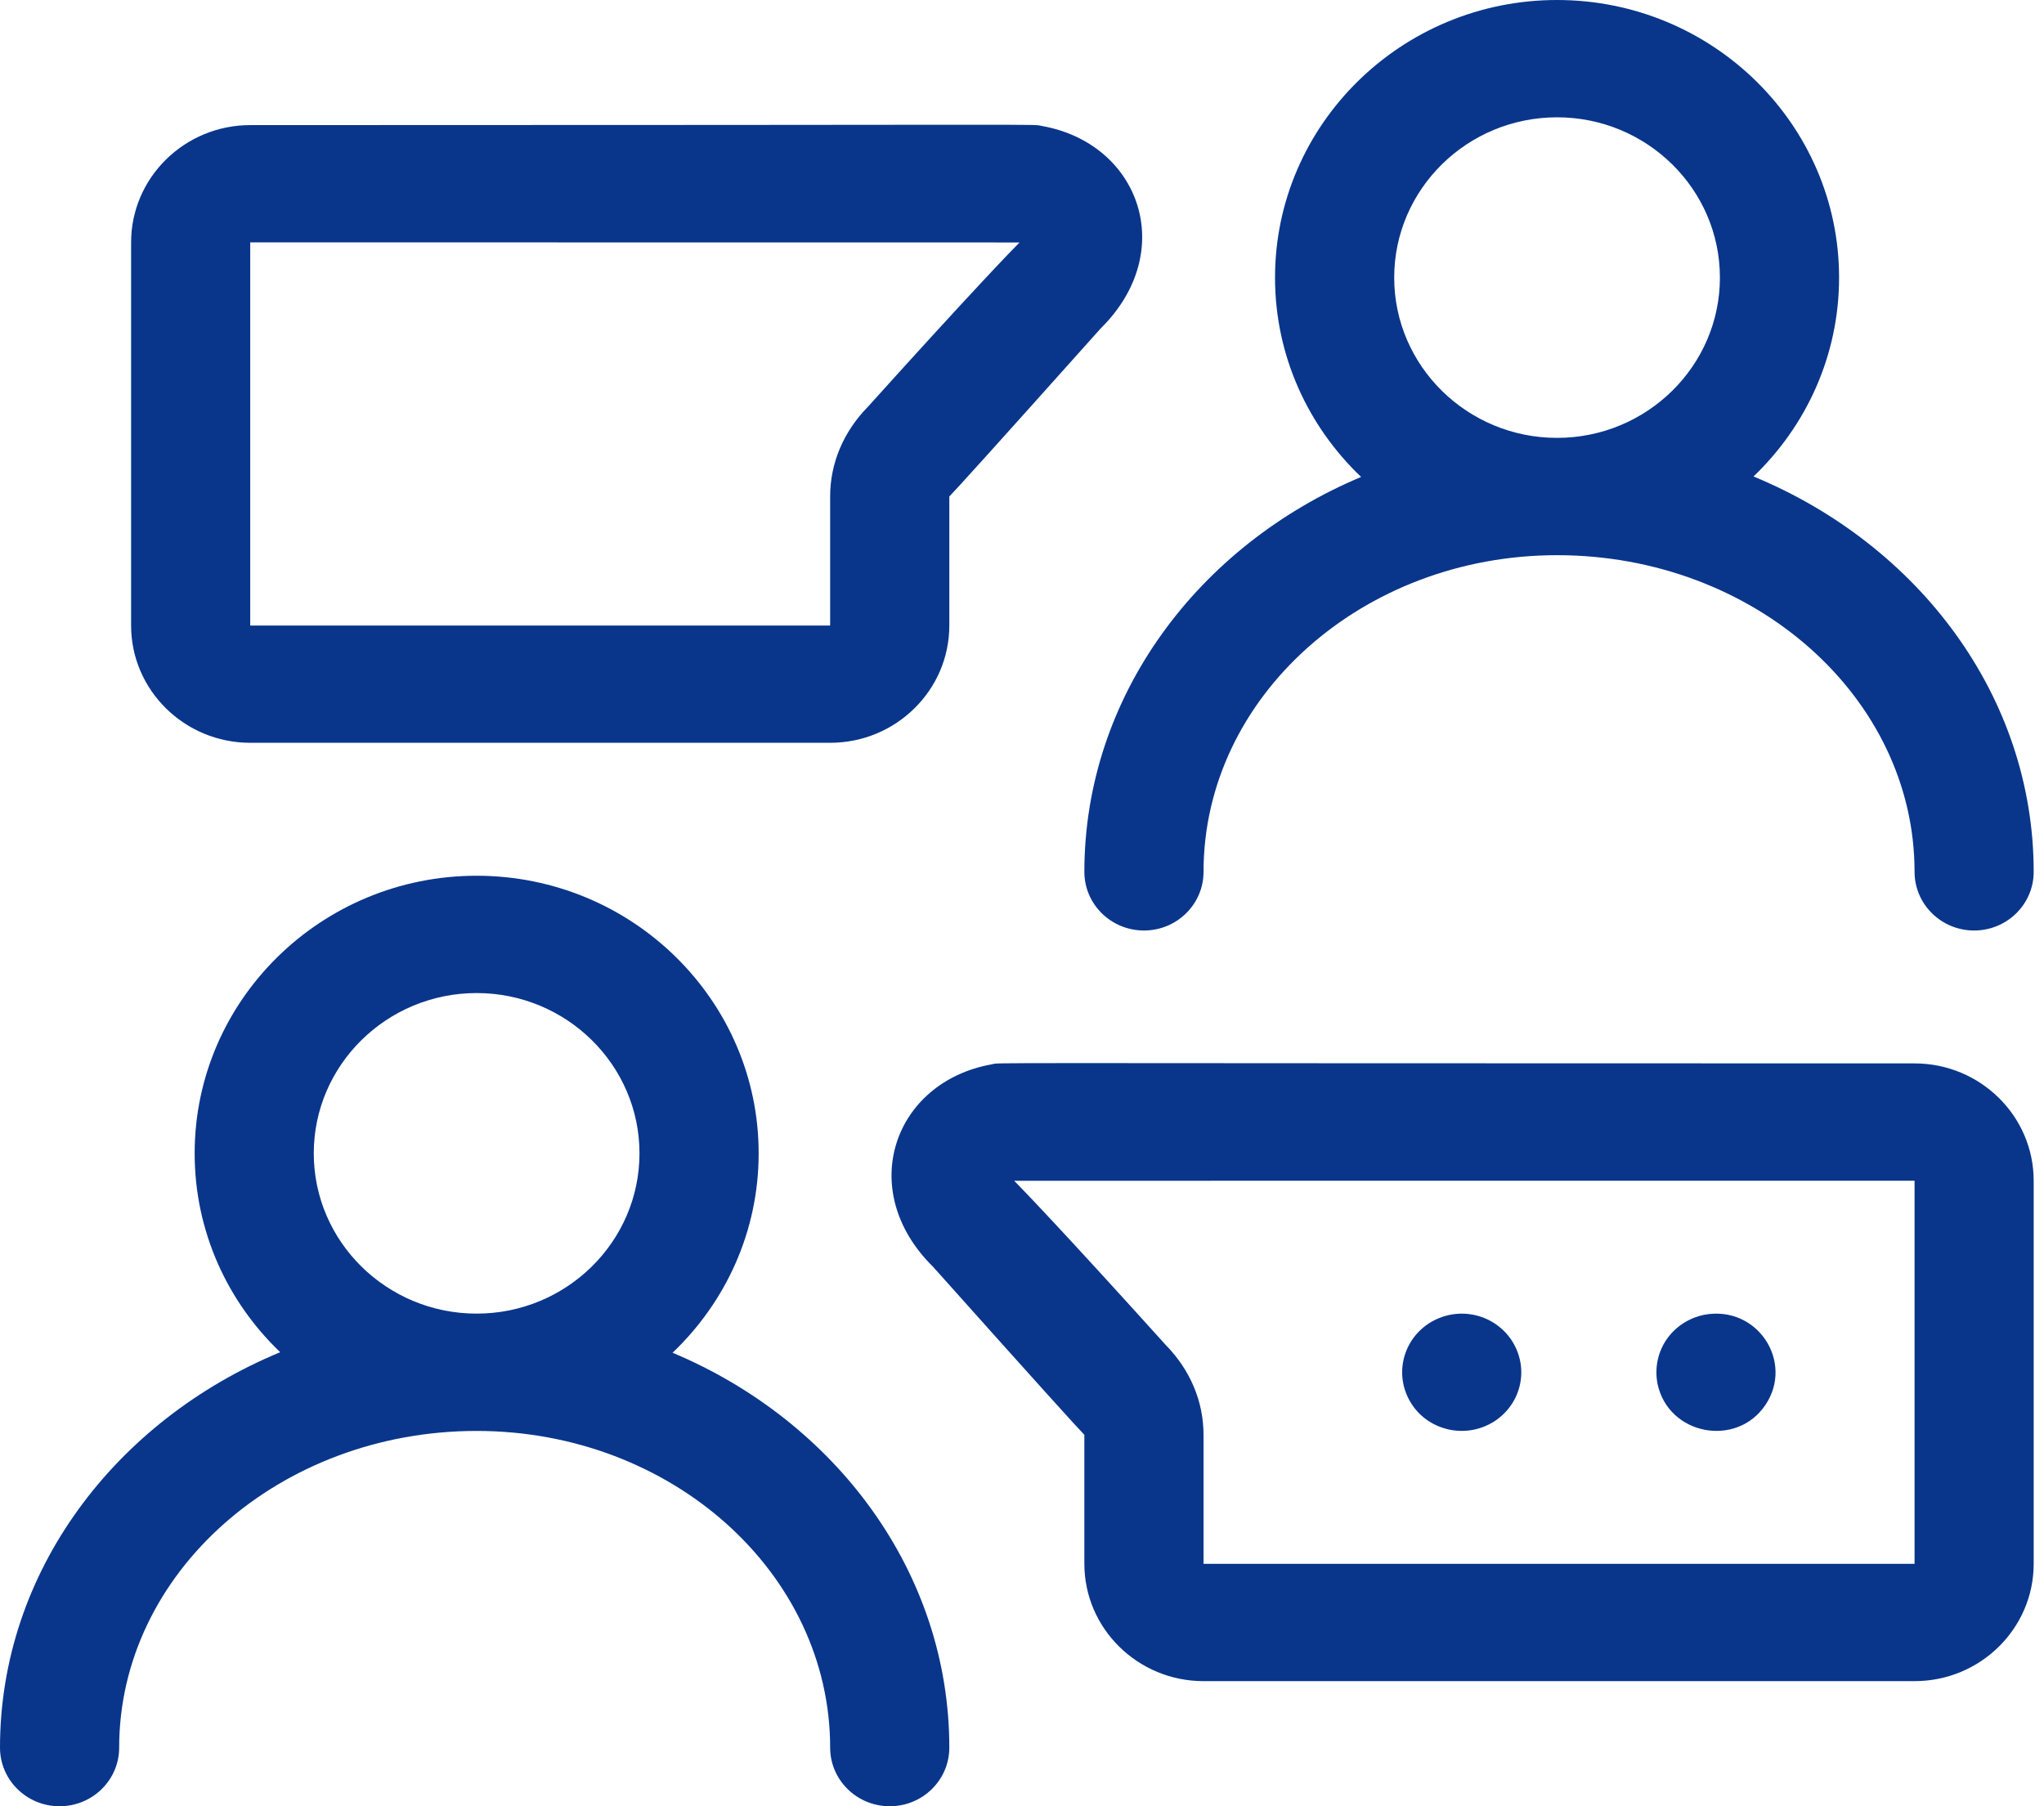
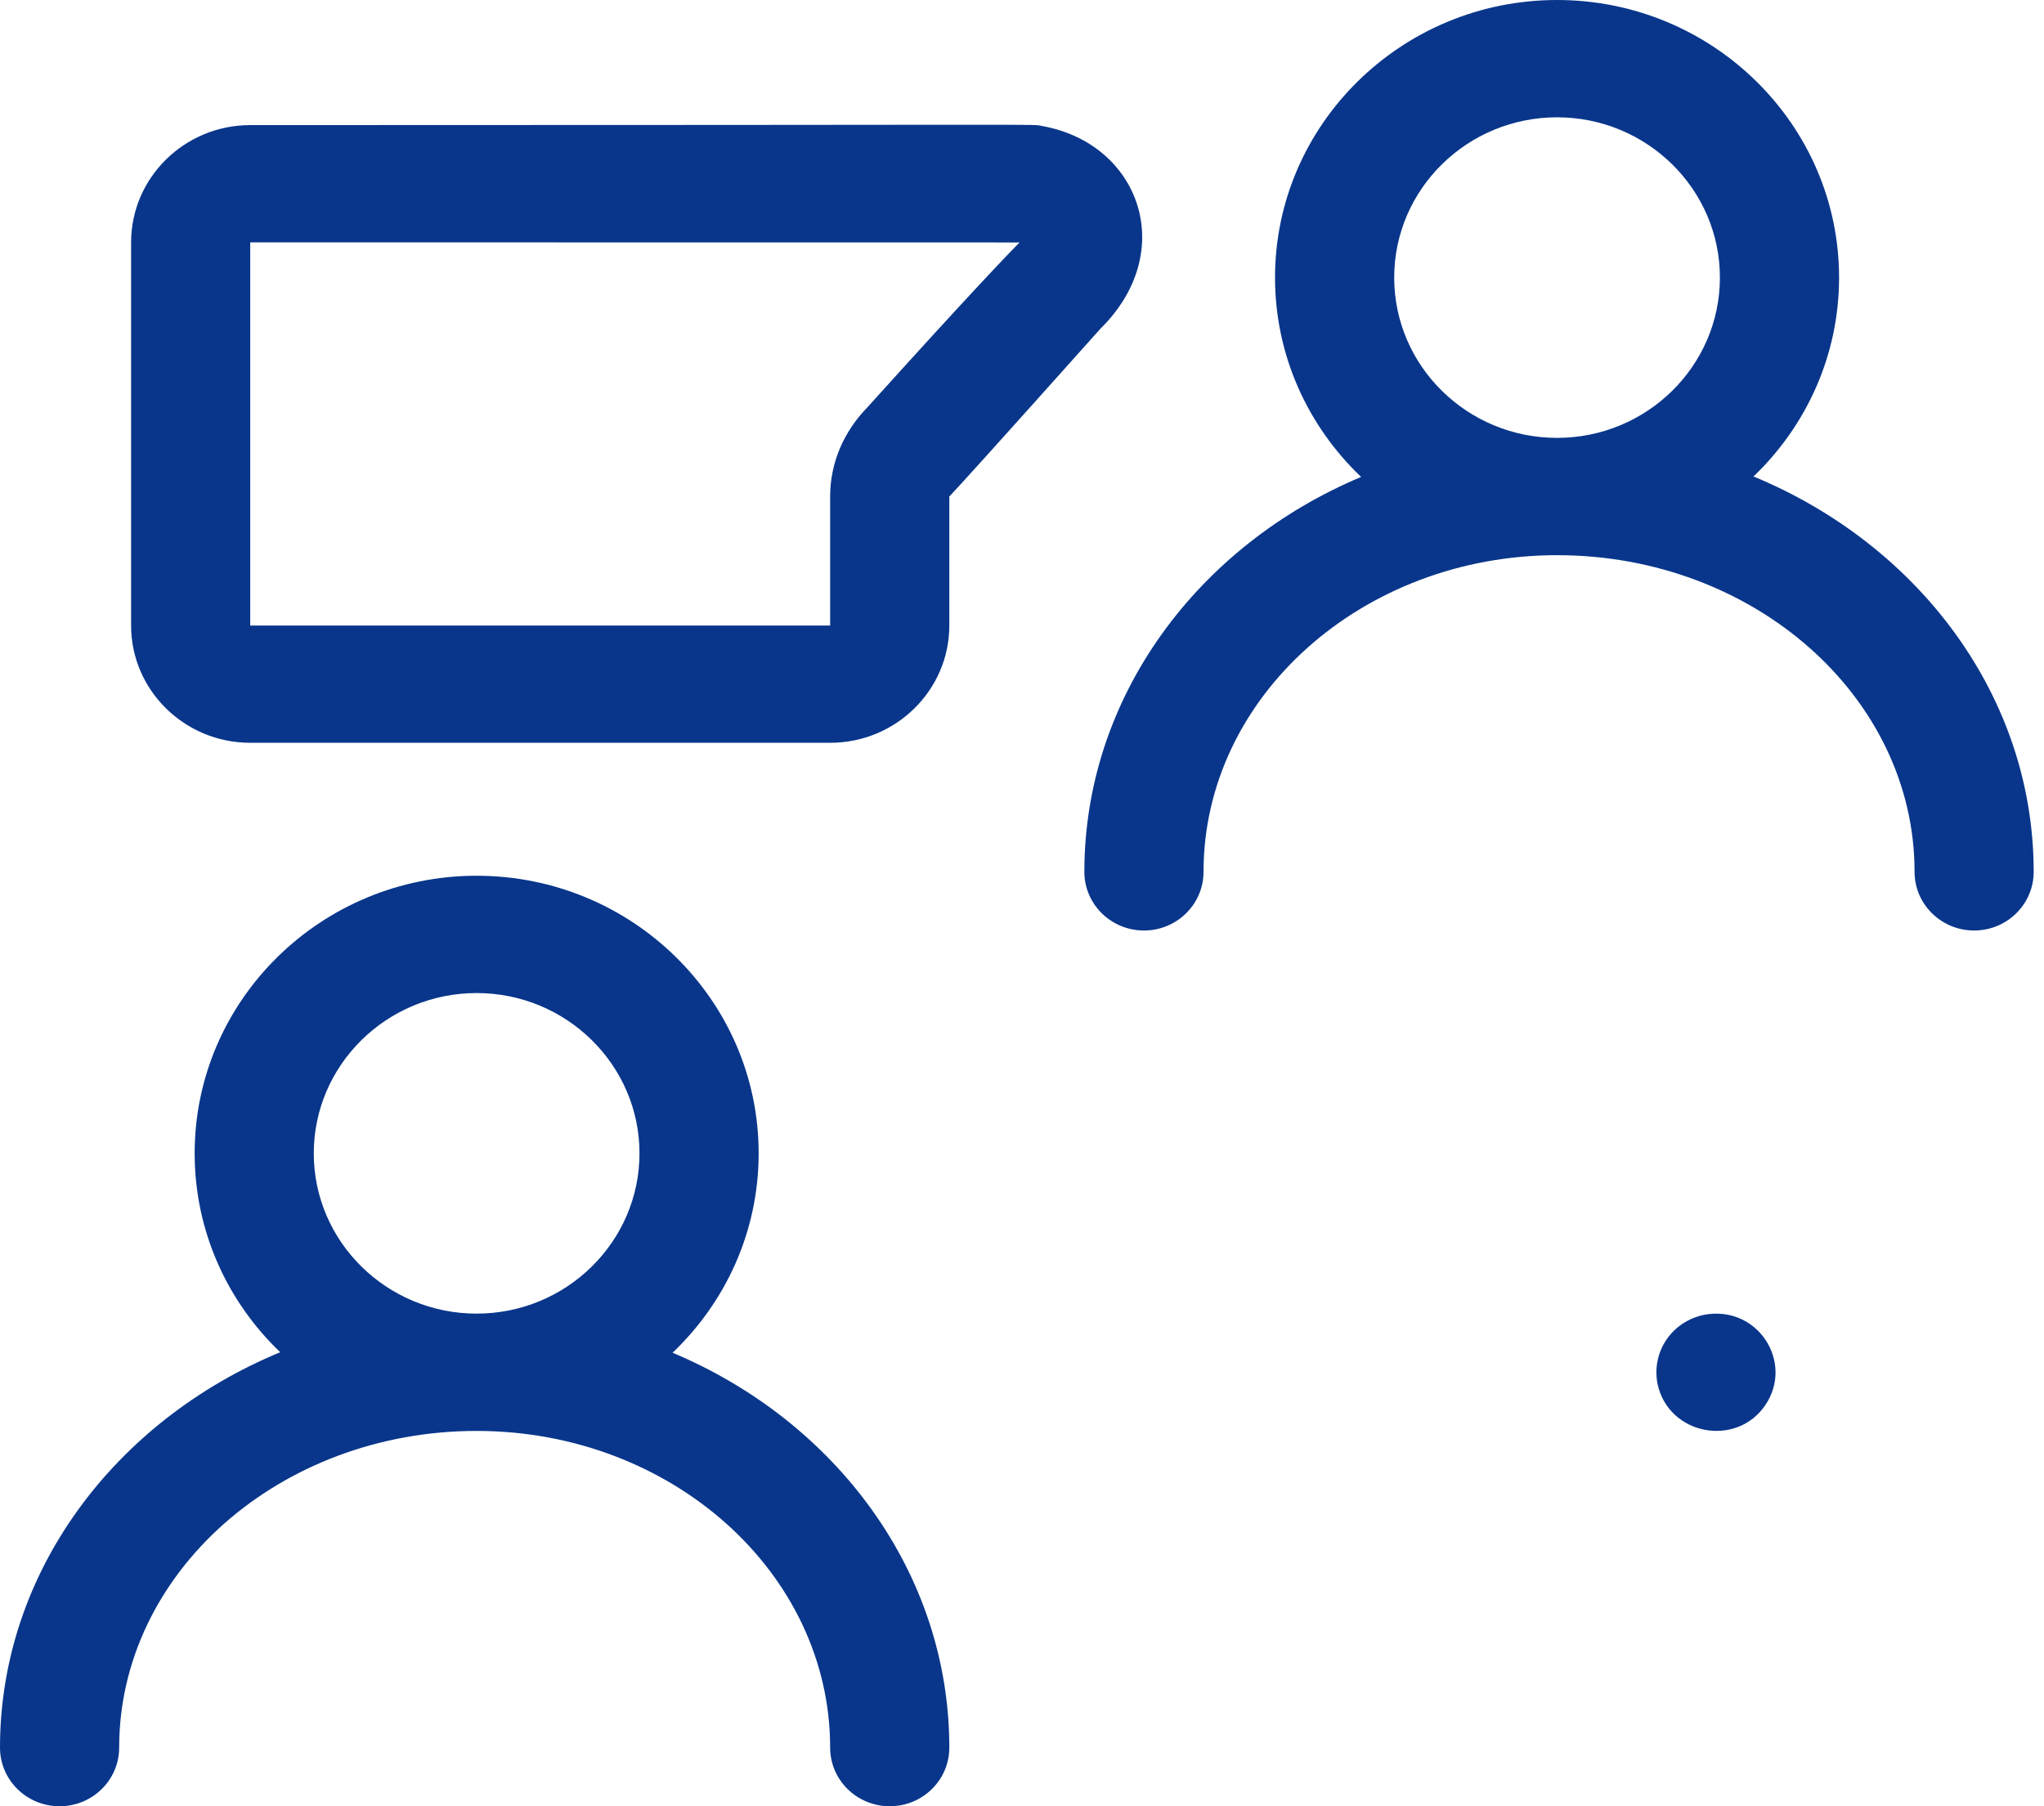
<svg xmlns="http://www.w3.org/2000/svg" width="43" height="38" viewBox="0 0 43 38" fill="none">
  <path d="M14.149 28.459C15.265 27.396 15.96 25.909 15.96 24.264C15.96 21.044 13.299 18.424 10.027 18.424C6.756 18.424 4.095 21.044 4.095 24.264C4.095 25.904 4.785 27.387 5.895 28.448C2.421 29.885 0 33.073 0 36.766C0 37.448 0.561 38 1.253 38C1.946 38 2.507 37.448 2.507 36.766C2.507 33.093 5.881 30.104 10.027 30.104C14.128 30.104 17.464 33.093 17.464 36.766C17.464 37.448 18.026 38 18.718 38C19.41 38 19.971 37.448 19.971 36.766C19.971 33.081 17.581 29.899 14.149 28.459ZM6.601 24.264C6.601 22.405 8.138 20.892 10.027 20.892C11.916 20.892 13.453 22.405 13.453 24.264C13.453 26.124 11.916 27.636 10.027 27.636C8.138 27.636 6.601 26.124 6.601 24.264Z" fill="#09368B" />
  <path d="M22.812 18.342C22.812 19.023 23.373 19.576 24.066 19.576C24.758 19.576 25.319 19.023 25.319 18.342C25.319 14.668 28.655 11.68 32.756 11.68C36.903 11.68 40.277 14.668 40.277 18.342C40.277 19.023 40.838 19.576 41.53 19.576C42.222 19.576 42.783 19.023 42.783 18.342C42.783 14.649 40.362 11.46 36.889 10.024C37.998 8.962 38.689 7.479 38.689 5.84C38.689 2.62 36.027 0 32.756 0C29.485 0 26.823 2.62 26.823 5.84C26.823 7.485 27.519 8.972 28.634 10.034C25.203 11.475 22.812 14.657 22.812 18.342ZM29.33 5.84C29.33 3.98 30.867 2.468 32.756 2.468C34.645 2.468 36.182 3.98 36.182 5.84C36.182 7.699 34.645 9.212 32.756 9.212C30.867 9.212 29.33 7.699 29.33 5.84Z" fill="#09368B" />
  <path d="M5.264 15.627H17.464C18.847 15.627 19.971 14.52 19.971 13.16V10.445C20.078 10.339 20.879 9.456 23.152 6.913C24.794 5.296 23.983 3.02 21.923 2.651C21.664 2.605 22.779 2.632 5.264 2.632C3.882 2.632 2.758 3.739 2.758 5.099V13.16C2.758 14.52 3.882 15.627 5.264 15.627ZM5.264 5.099C15.016 5.099 20.054 5.101 21.448 5.101C21.291 5.257 20.408 6.172 18.26 8.556C17.746 9.079 17.464 9.742 17.464 10.445V13.16H5.264V5.099Z" fill="#09368B" />
-   <path d="M30.054 27.845C29.479 28.227 29.325 28.983 29.708 29.555C30.069 30.096 30.842 30.288 31.447 29.896C32.02 29.515 32.178 28.761 31.792 28.185C31.41 27.626 30.646 27.462 30.054 27.845Z" fill="#09368B" />
  <path d="M34.869 29.111C35.098 30.196 36.535 30.462 37.141 29.555C37.745 28.654 36.974 27.454 35.854 27.66C35.175 27.799 34.74 28.43 34.869 29.111Z" fill="#09368B" />
-   <path d="M42.783 32.9V24.84C42.783 23.479 41.659 22.372 40.277 22.372C19.652 22.372 21.102 22.349 20.861 22.392C18.801 22.761 17.989 25.037 19.631 26.653C21.904 29.197 22.705 30.08 22.812 30.186V32.9C22.812 34.261 23.937 35.368 25.319 35.368H40.277C41.659 35.368 42.783 34.261 42.783 32.9ZM40.277 32.9H25.319V30.186C25.319 29.482 25.037 28.819 24.524 28.296C22.375 25.913 21.492 24.998 21.335 24.841C22.73 24.841 30.525 24.84 40.277 24.84V32.9Z" fill="#09368B" />
</svg>